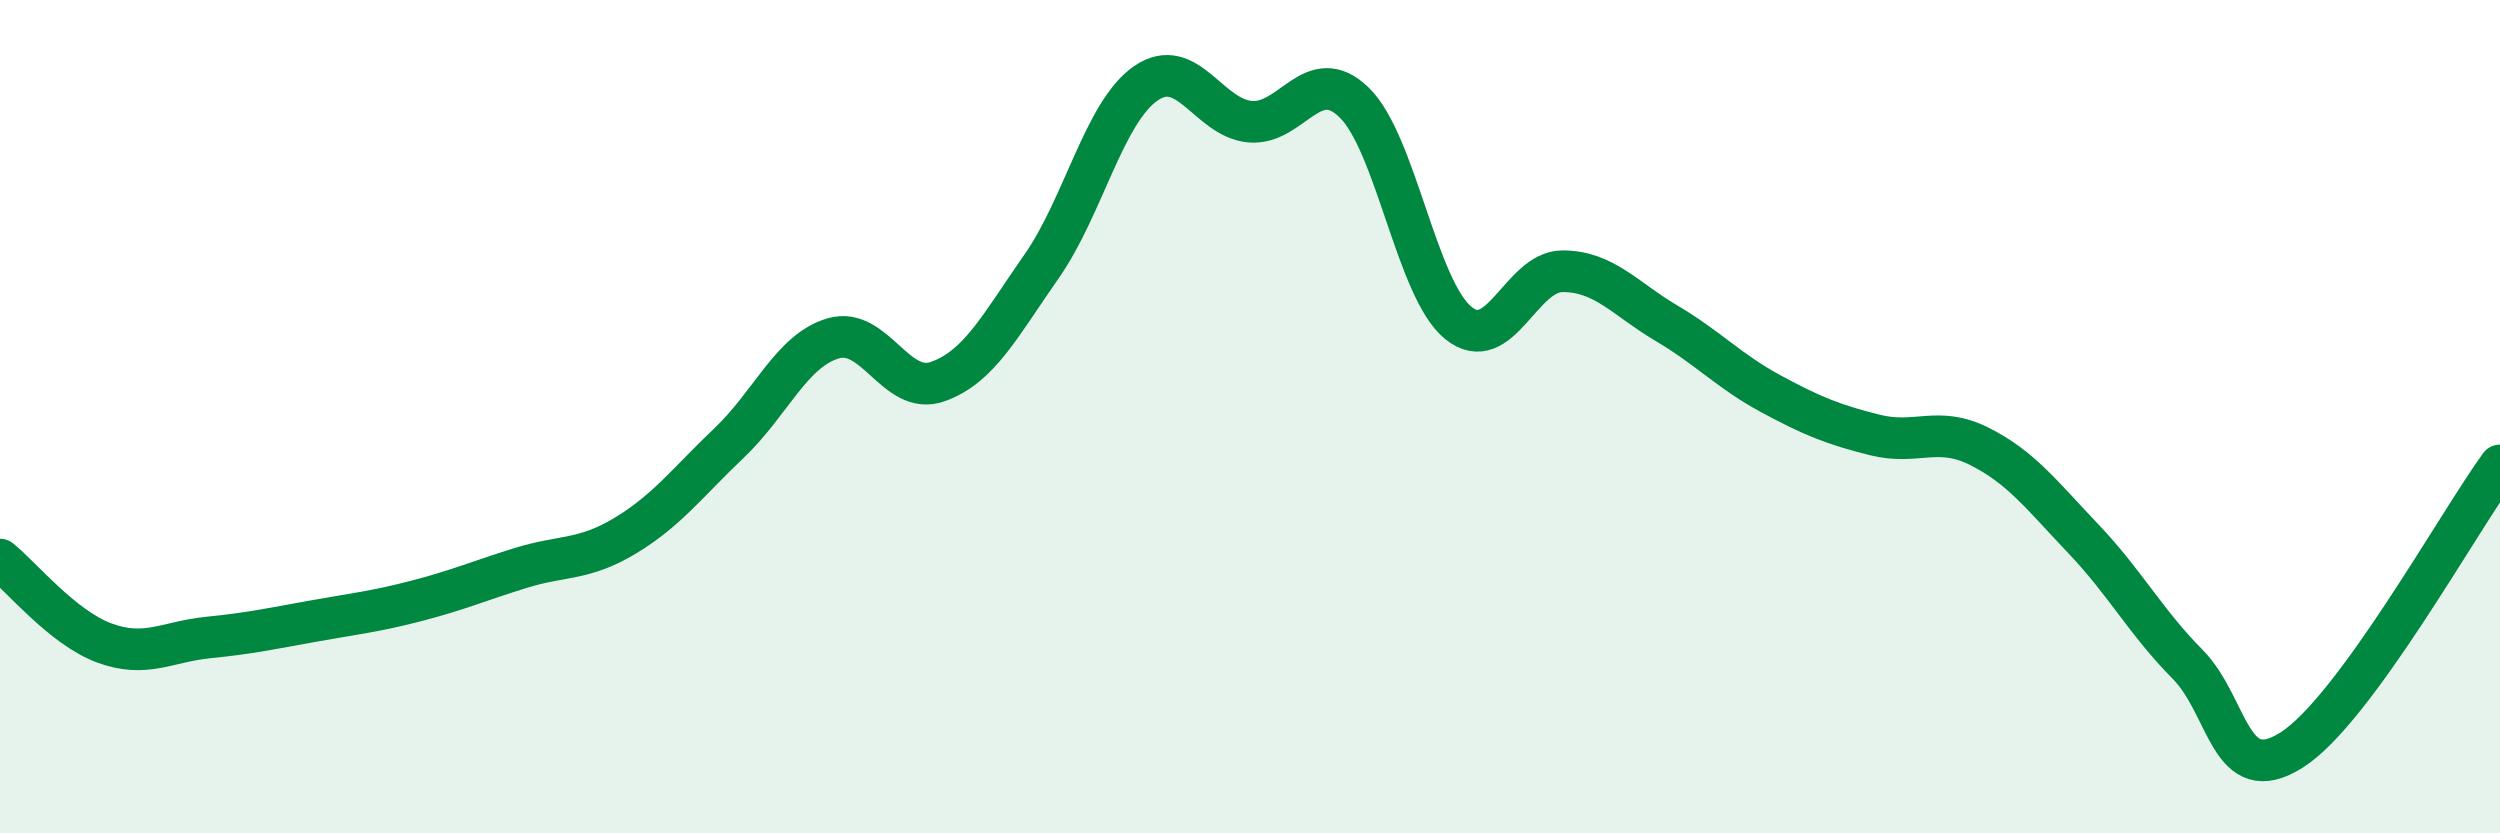
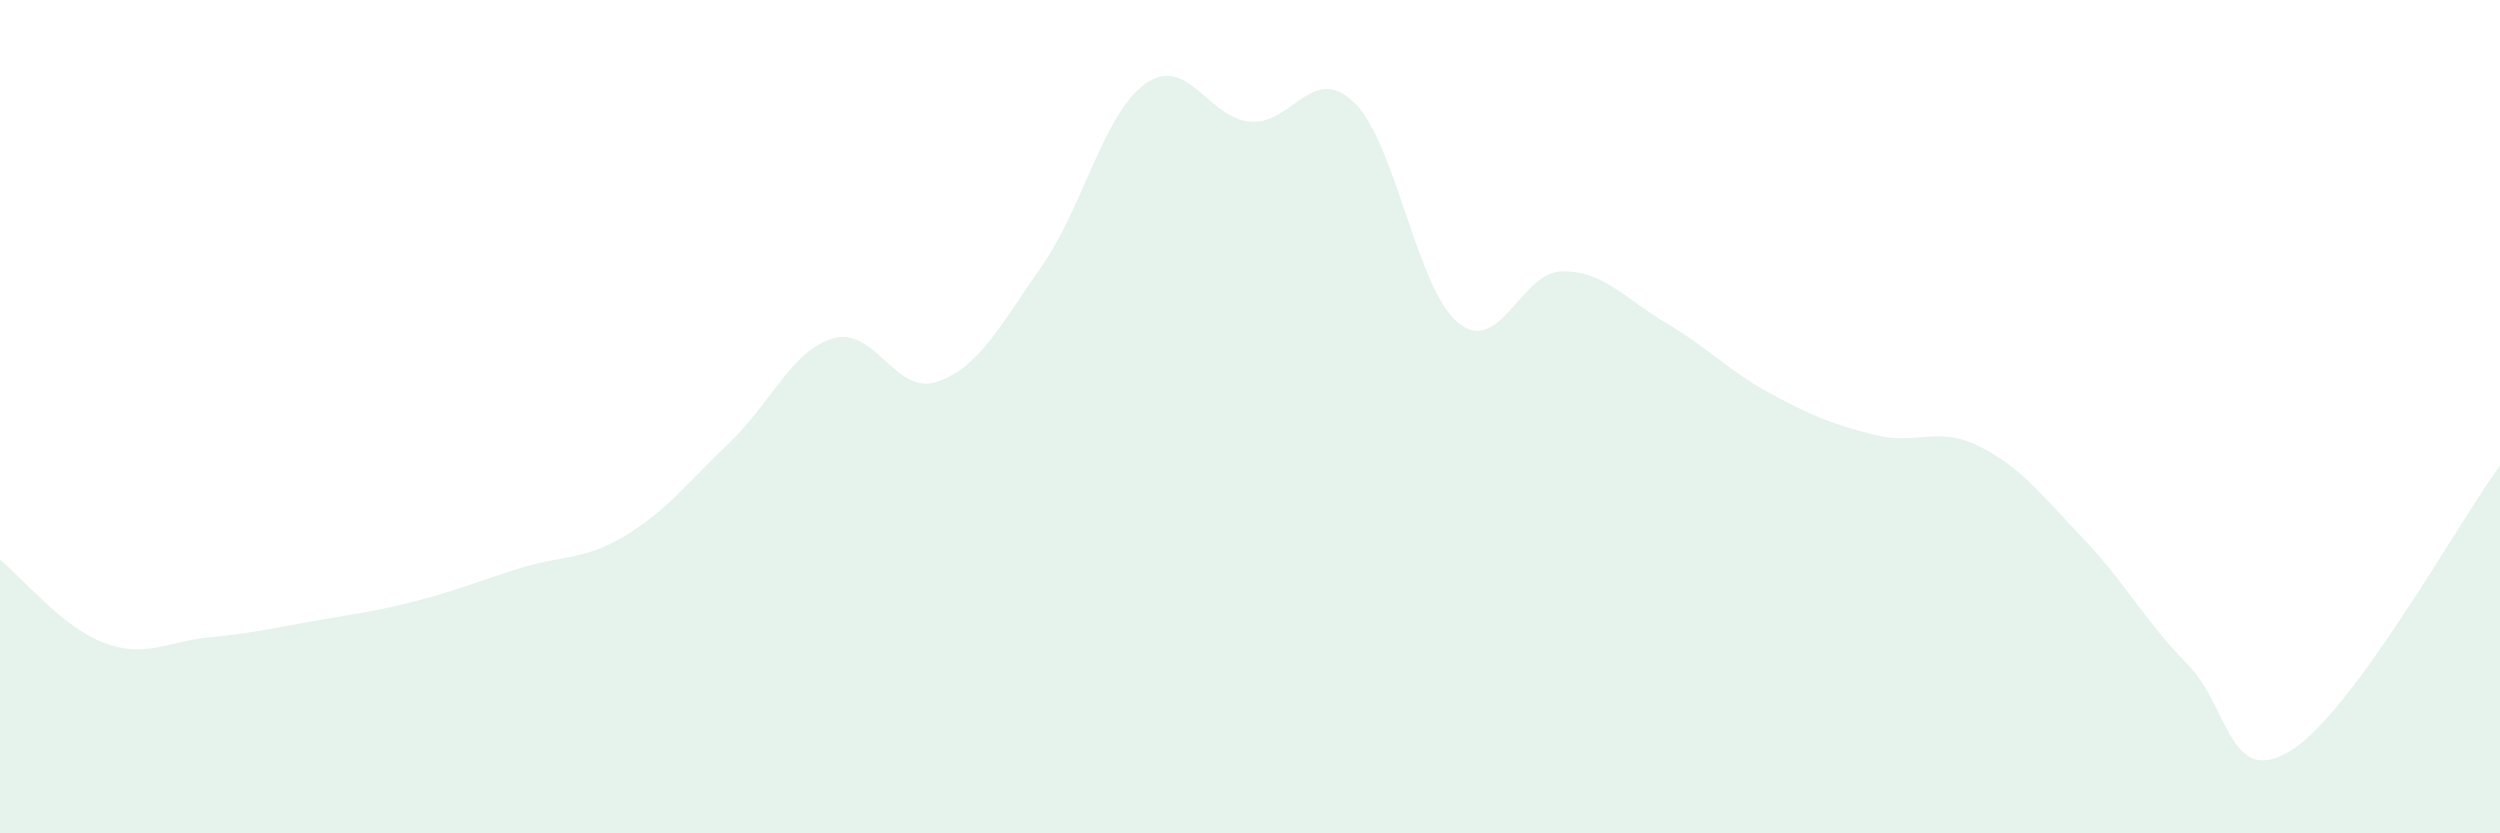
<svg xmlns="http://www.w3.org/2000/svg" width="60" height="20" viewBox="0 0 60 20">
  <path d="M 0,13.43 C 0.5,13.83 1.5,15.06 2.5,15.43 C 3.5,15.8 4,15.4 5,15.3 C 6,15.2 6.5,15.09 7.5,14.91 C 8.5,14.73 9,14.68 10,14.42 C 11,14.16 11.5,13.94 12.5,13.63 C 13.5,13.32 14,13.46 15,12.86 C 16,12.26 16.5,11.58 17.5,10.63 C 18.5,9.68 19,8.41 20,8.12 C 21,7.83 21.5,9.51 22.5,9.16 C 23.5,8.81 24,7.82 25,6.39 C 26,4.96 26.5,2.69 27.5,2 C 28.5,1.31 29,2.83 30,2.92 C 31,3.01 31.5,1.49 32.5,2.46 C 33.5,3.43 34,6.94 35,7.75 C 36,8.56 36.5,6.51 37.5,6.51 C 38.5,6.51 39,7.17 40,7.76 C 41,8.35 41.5,8.91 42.5,9.45 C 43.5,9.99 44,10.19 45,10.44 C 46,10.69 46.5,10.21 47.5,10.71 C 48.5,11.21 49,11.88 50,12.93 C 51,13.98 51.5,14.93 52.5,15.94 C 53.5,16.95 53.5,18.95 55,18 C 56.5,17.05 59,12.54 60,11.17L60 20L0 20Z" fill="#008740" opacity="0.1" stroke-linecap="round" stroke-linejoin="round" />
-   <path d="M 0,13.43 C 0.5,13.83 1.5,15.06 2.5,15.43 C 3.5,15.8 4,15.4 5,15.3 C 6,15.2 6.5,15.09 7.5,14.91 C 8.5,14.73 9,14.68 10,14.42 C 11,14.16 11.5,13.94 12.5,13.63 C 13.5,13.32 14,13.46 15,12.86 C 16,12.26 16.5,11.58 17.5,10.63 C 18.5,9.68 19,8.41 20,8.12 C 21,7.83 21.5,9.51 22.5,9.16 C 23.5,8.81 24,7.82 25,6.39 C 26,4.96 26.5,2.69 27.5,2 C 28.5,1.31 29,2.83 30,2.92 C 31,3.01 31.5,1.49 32.5,2.46 C 33.5,3.43 34,6.94 35,7.75 C 36,8.56 36.5,6.51 37.5,6.51 C 38.5,6.51 39,7.17 40,7.76 C 41,8.35 41.5,8.91 42.5,9.45 C 43.5,9.99 44,10.19 45,10.44 C 46,10.69 46.5,10.21 47.5,10.71 C 48.5,11.21 49,11.88 50,12.93 C 51,13.98 51.5,14.93 52.5,15.94 C 53.5,16.95 53.5,18.95 55,18 C 56.5,17.05 59,12.54 60,11.17" stroke="#008740" stroke-width="1" fill="none" stroke-linecap="round" stroke-linejoin="round" />
</svg>